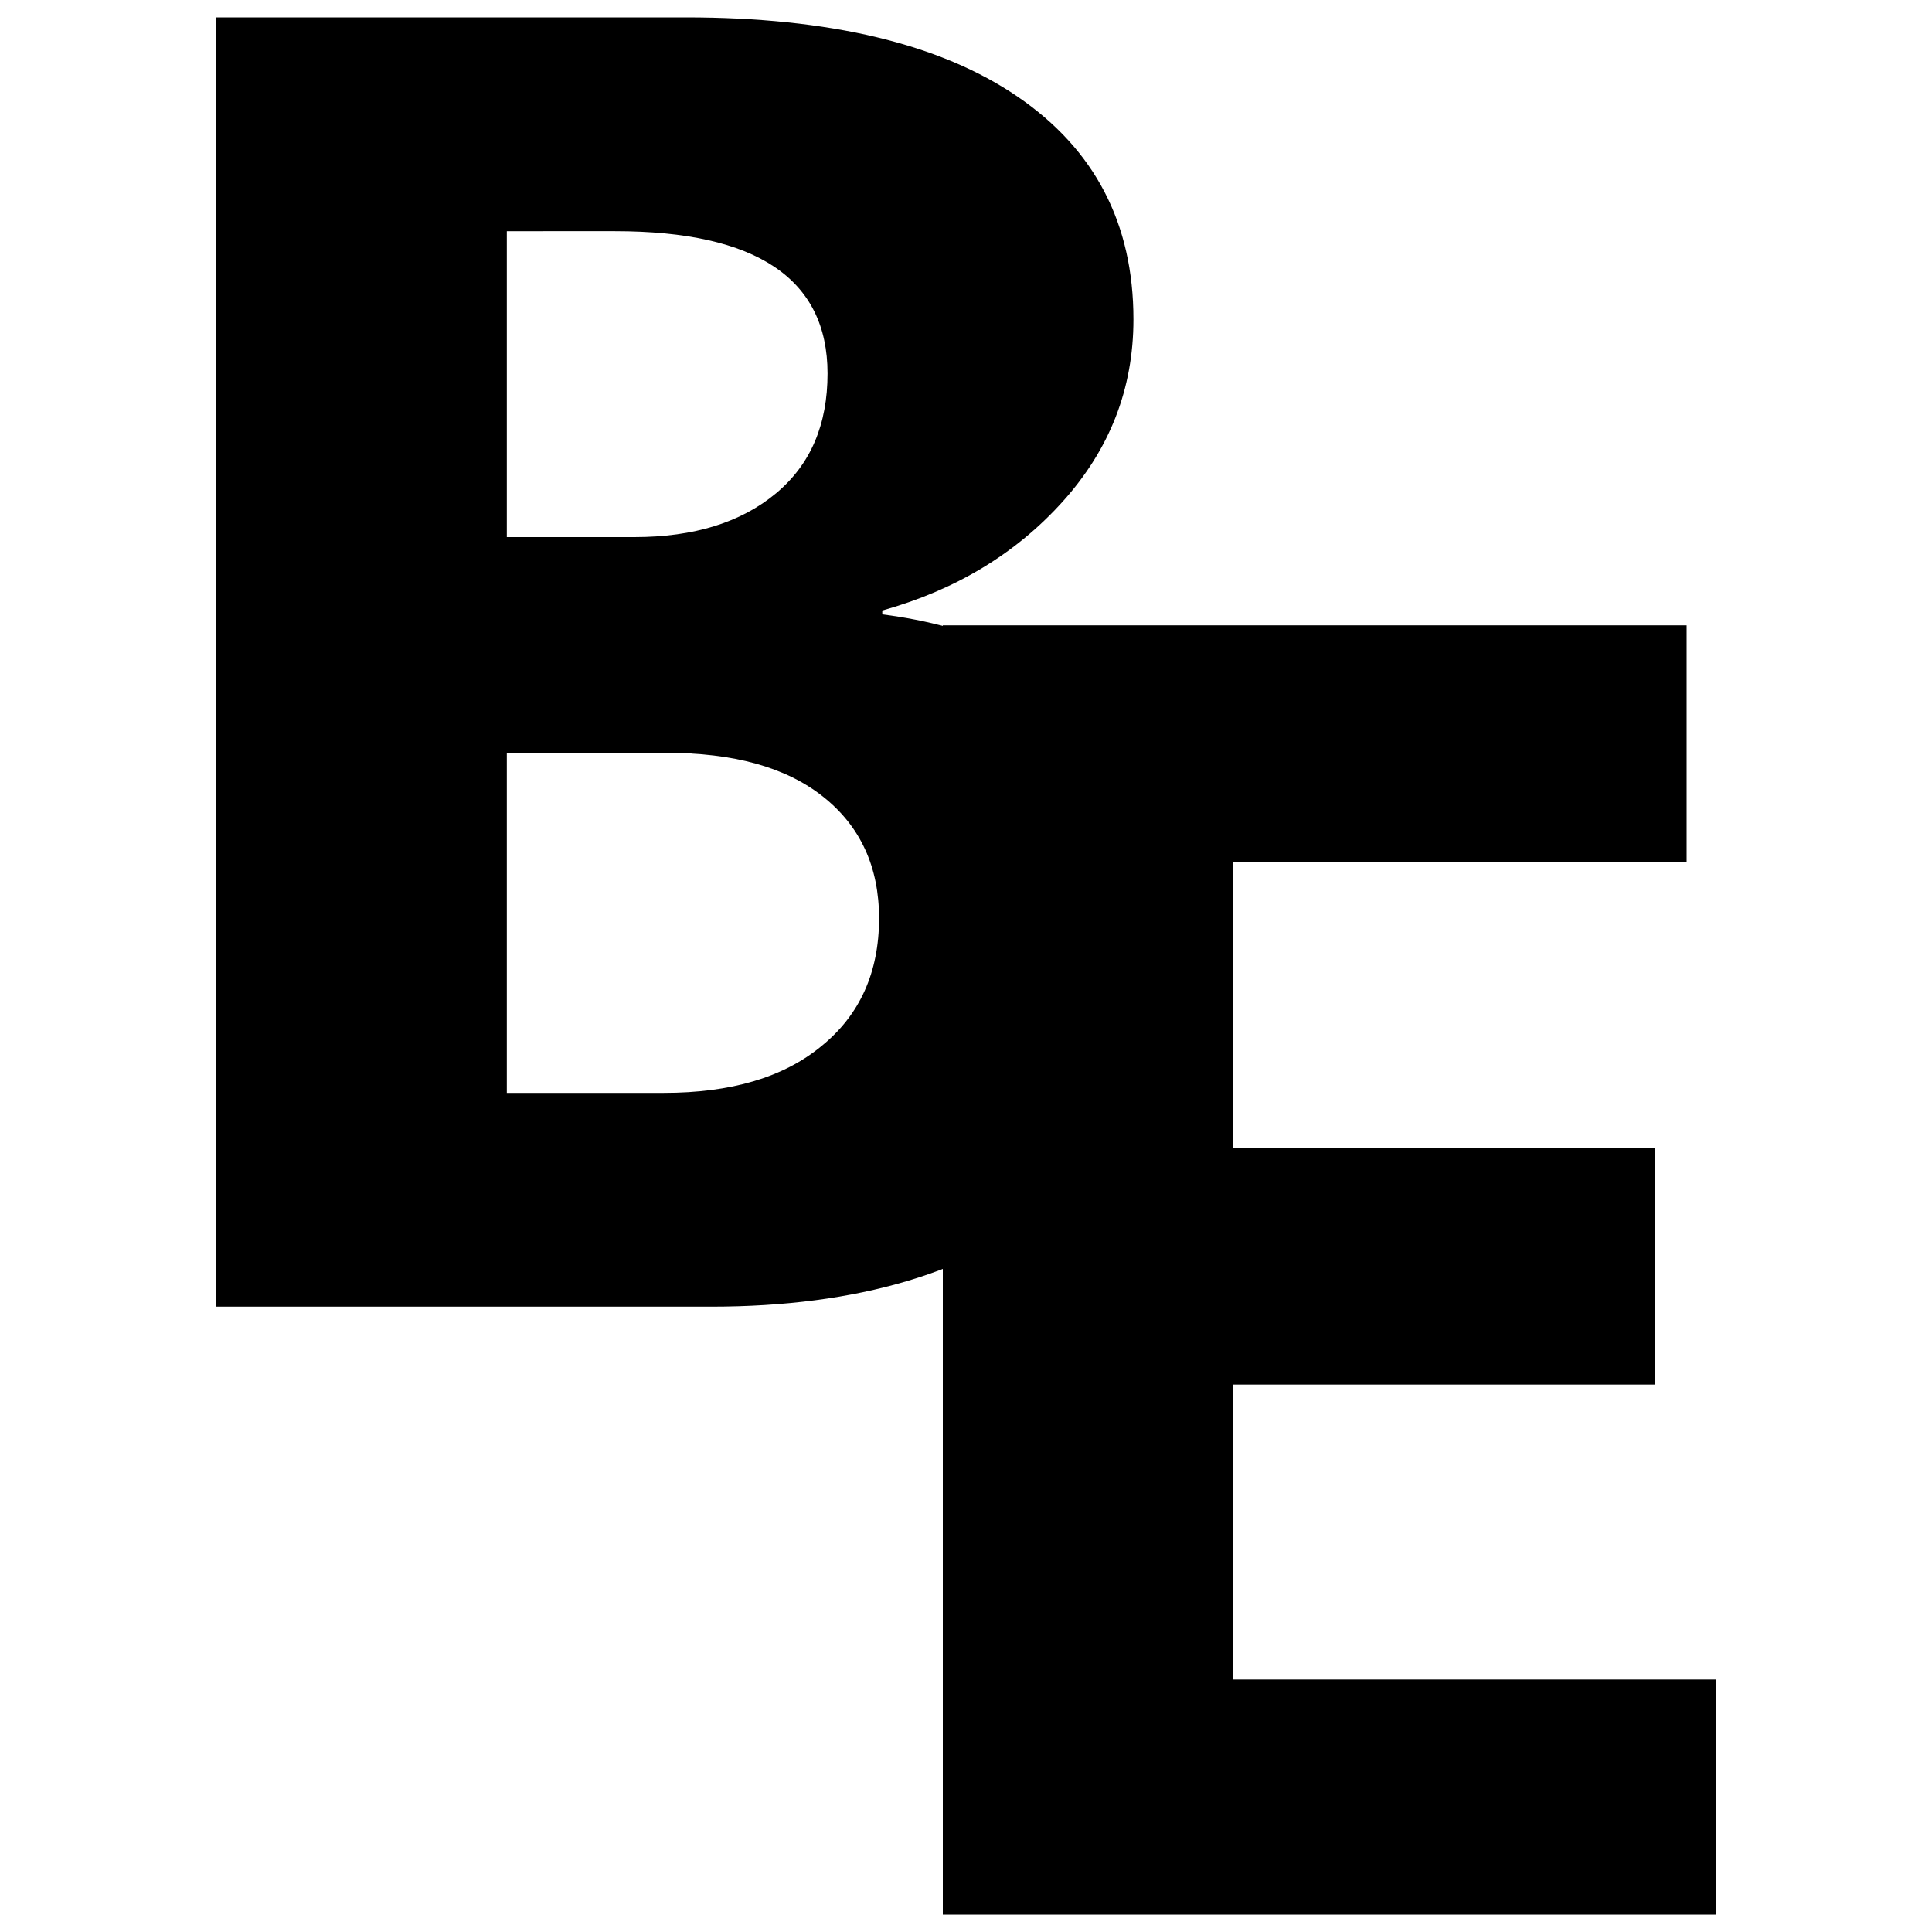
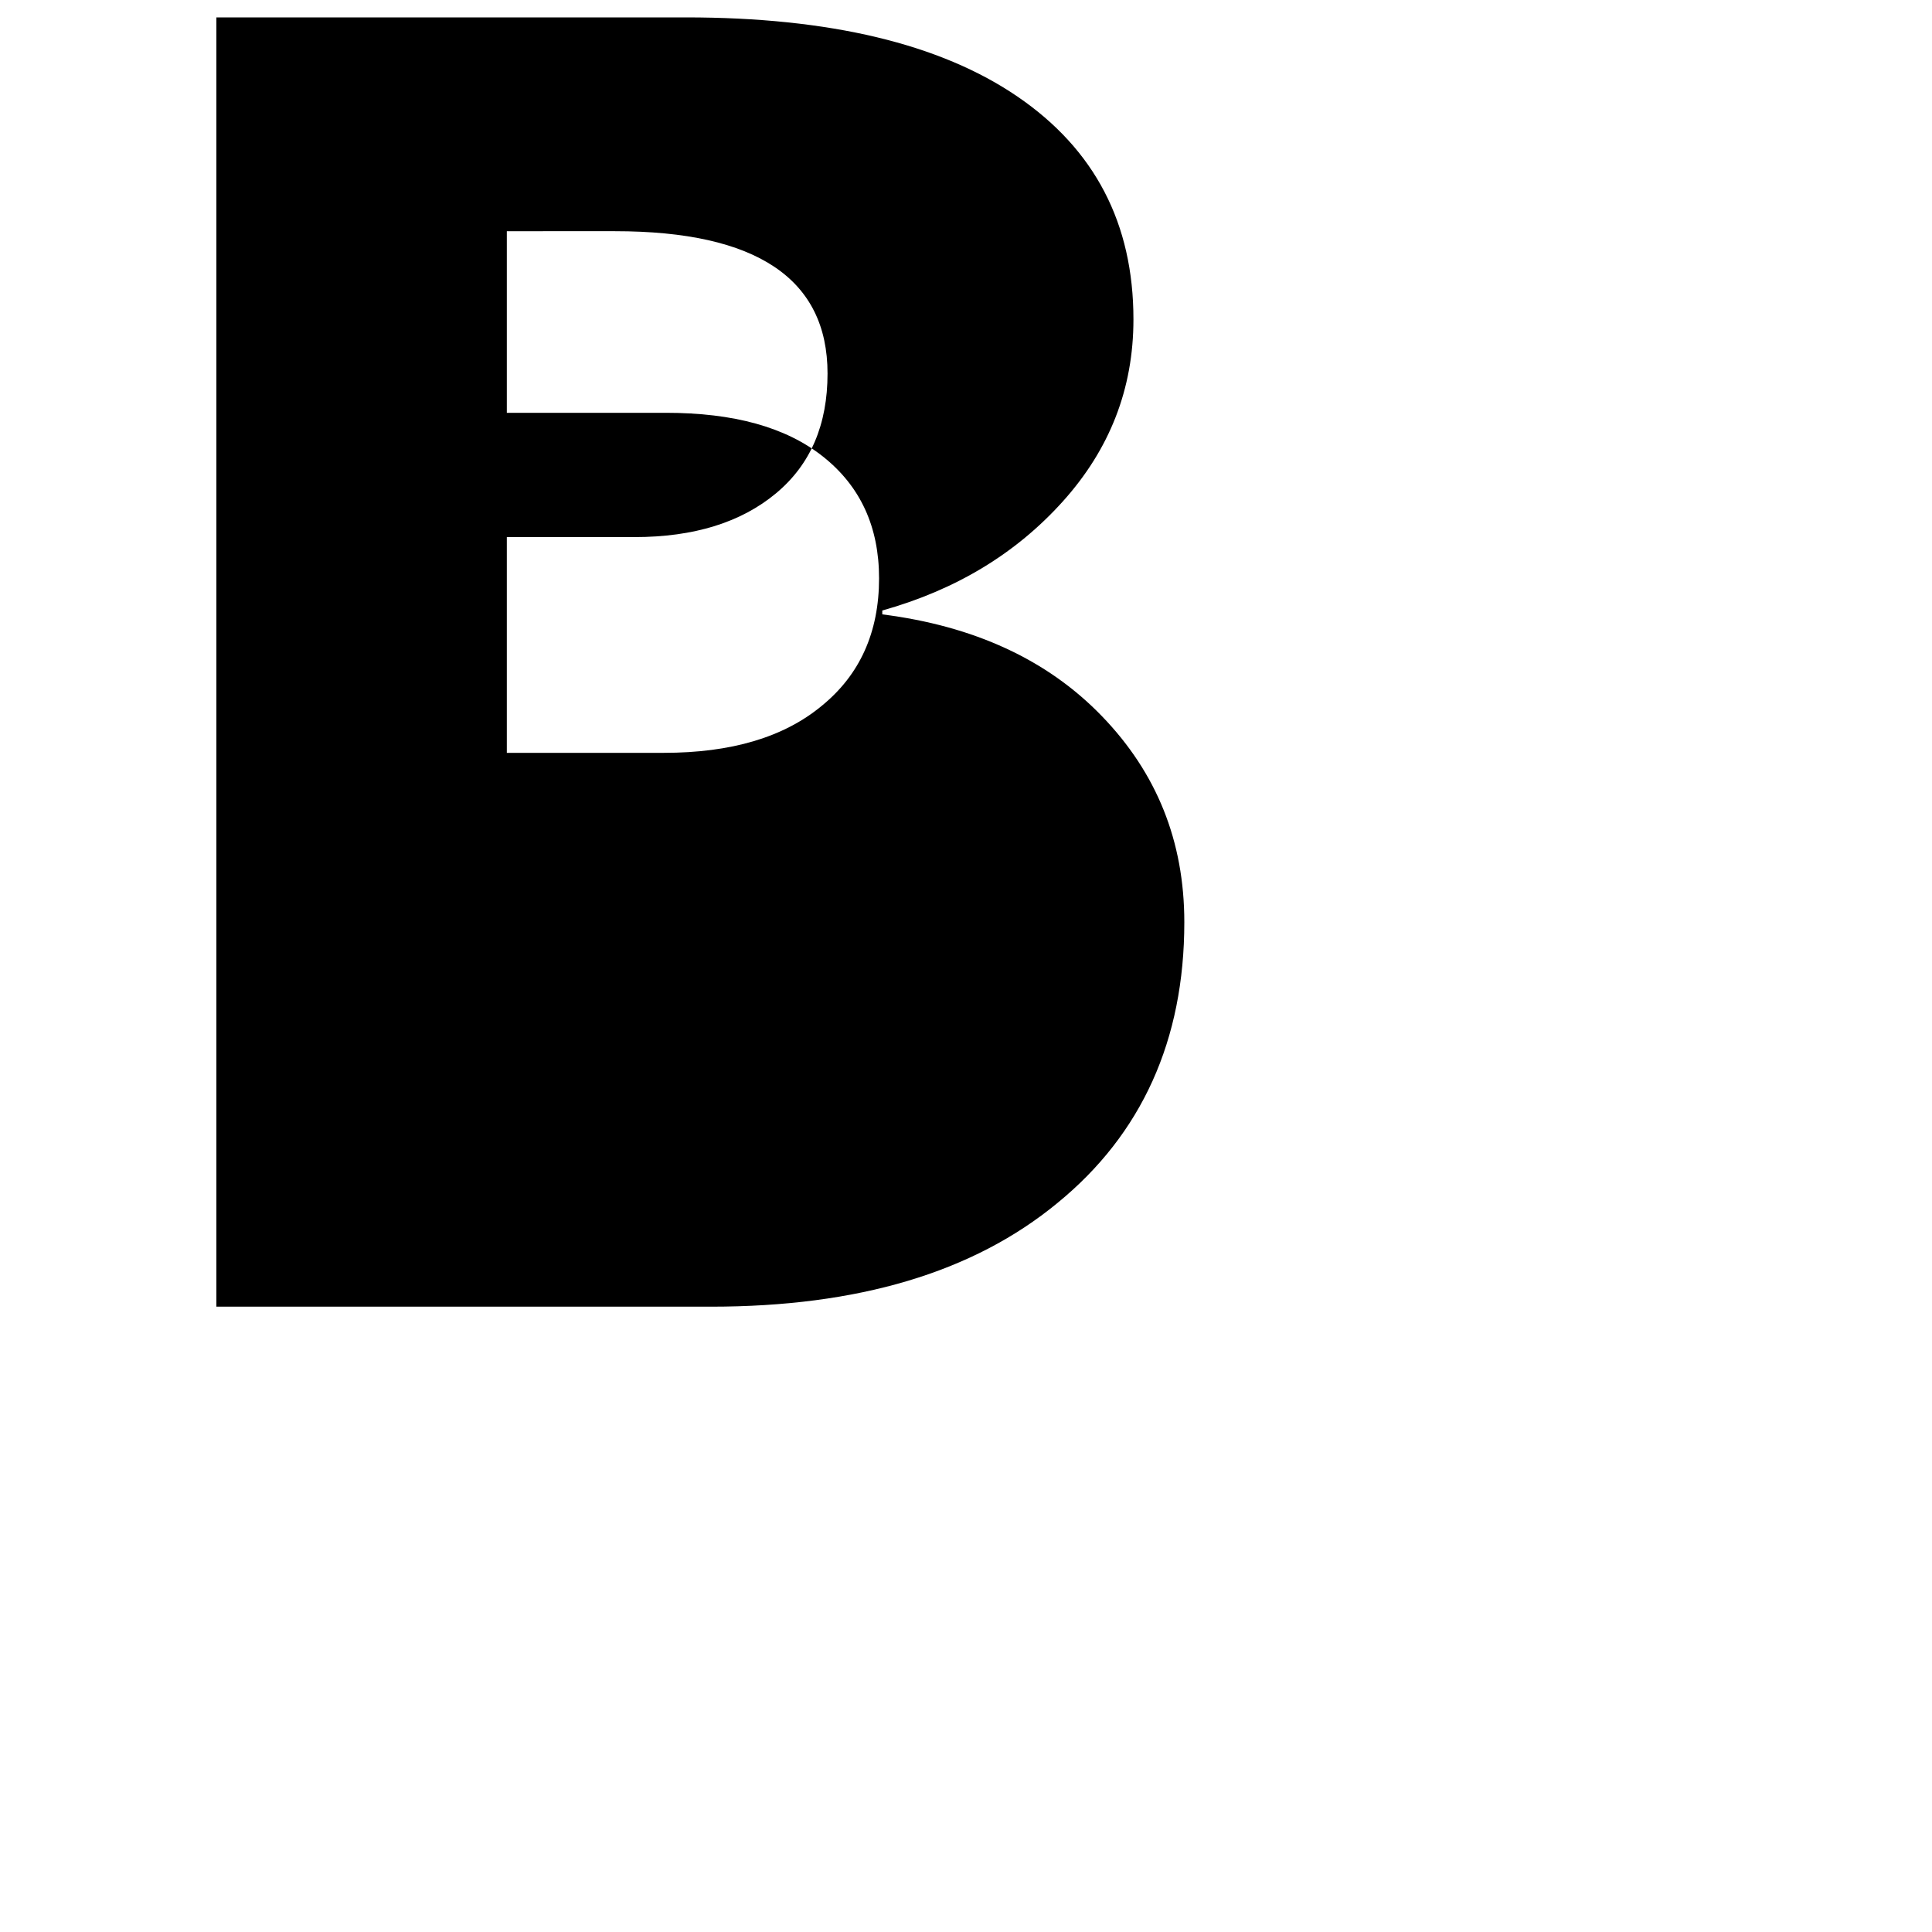
<svg xmlns="http://www.w3.org/2000/svg" version="1.1" id="Capa_1" x="0px" y="0px" viewBox="0 0 300 300" style="enable-background:new 0 0 300 300;" xml:space="preserve">
  <g>
    <g>
-       <path d="M33.6,202.9V2.7h72.9c22.3,0,39.5,4.1,51.5,12.3c12,8.2,18,19.7,18,34.6c0,10.8-3.7,20.2-11,28.3    c-7.3,8.1-16.6,13.7-28,16.9v0.6c14.2,1.8,25.6,7,34.1,15.8c8.5,8.8,12.8,19.4,12.8,32c0,18.3-6.6,32.9-19.7,43.6    c-13.1,10.8-31,16.1-53.8,16.1H33.6z M78.7,35.9v47.5h19.8c9.3,0,16.6-2.3,22-6.8c5.4-4.5,8-10.7,8-18.6c0-14.7-11-22.1-33-22.1    H78.7z M78.7,116.9v52.8h24.4c10.4,0,18.6-2.4,24.5-7.3c5.9-4.8,8.9-11.4,8.9-19.8c0-8-2.9-14.3-8.7-18.9    c-5.8-4.6-13.9-6.8-24.4-6.8H78.7z" />
+       <path d="M33.6,202.9V2.7h72.9c22.3,0,39.5,4.1,51.5,12.3c12,8.2,18,19.7,18,34.6c0,10.8-3.7,20.2-11,28.3    c-7.3,8.1-16.6,13.7-28,16.9v0.6c14.2,1.8,25.6,7,34.1,15.8c8.5,8.8,12.8,19.4,12.8,32c0,18.3-6.6,32.9-19.7,43.6    c-13.1,10.8-31,16.1-53.8,16.1H33.6z M78.7,35.9v47.5h19.8c9.3,0,16.6-2.3,22-6.8c5.4-4.5,8-10.7,8-18.6c0-14.7-11-22.1-33-22.1    H78.7z M78.7,116.9h24.4c10.4,0,18.6-2.4,24.5-7.3c5.9-4.8,8.9-11.4,8.9-19.8c0-8-2.9-14.3-8.7-18.9    c-5.8-4.6-13.9-6.8-24.4-6.8H78.7z" />
    </g>
    <g>
-       <path d="M266.4,297.3H146.4V97.1h115.5v36.7h-70.4v44.5H257V215h-65.5v45.8h75V297.3z" />
-     </g>
+       </g>
  </g>
</svg>